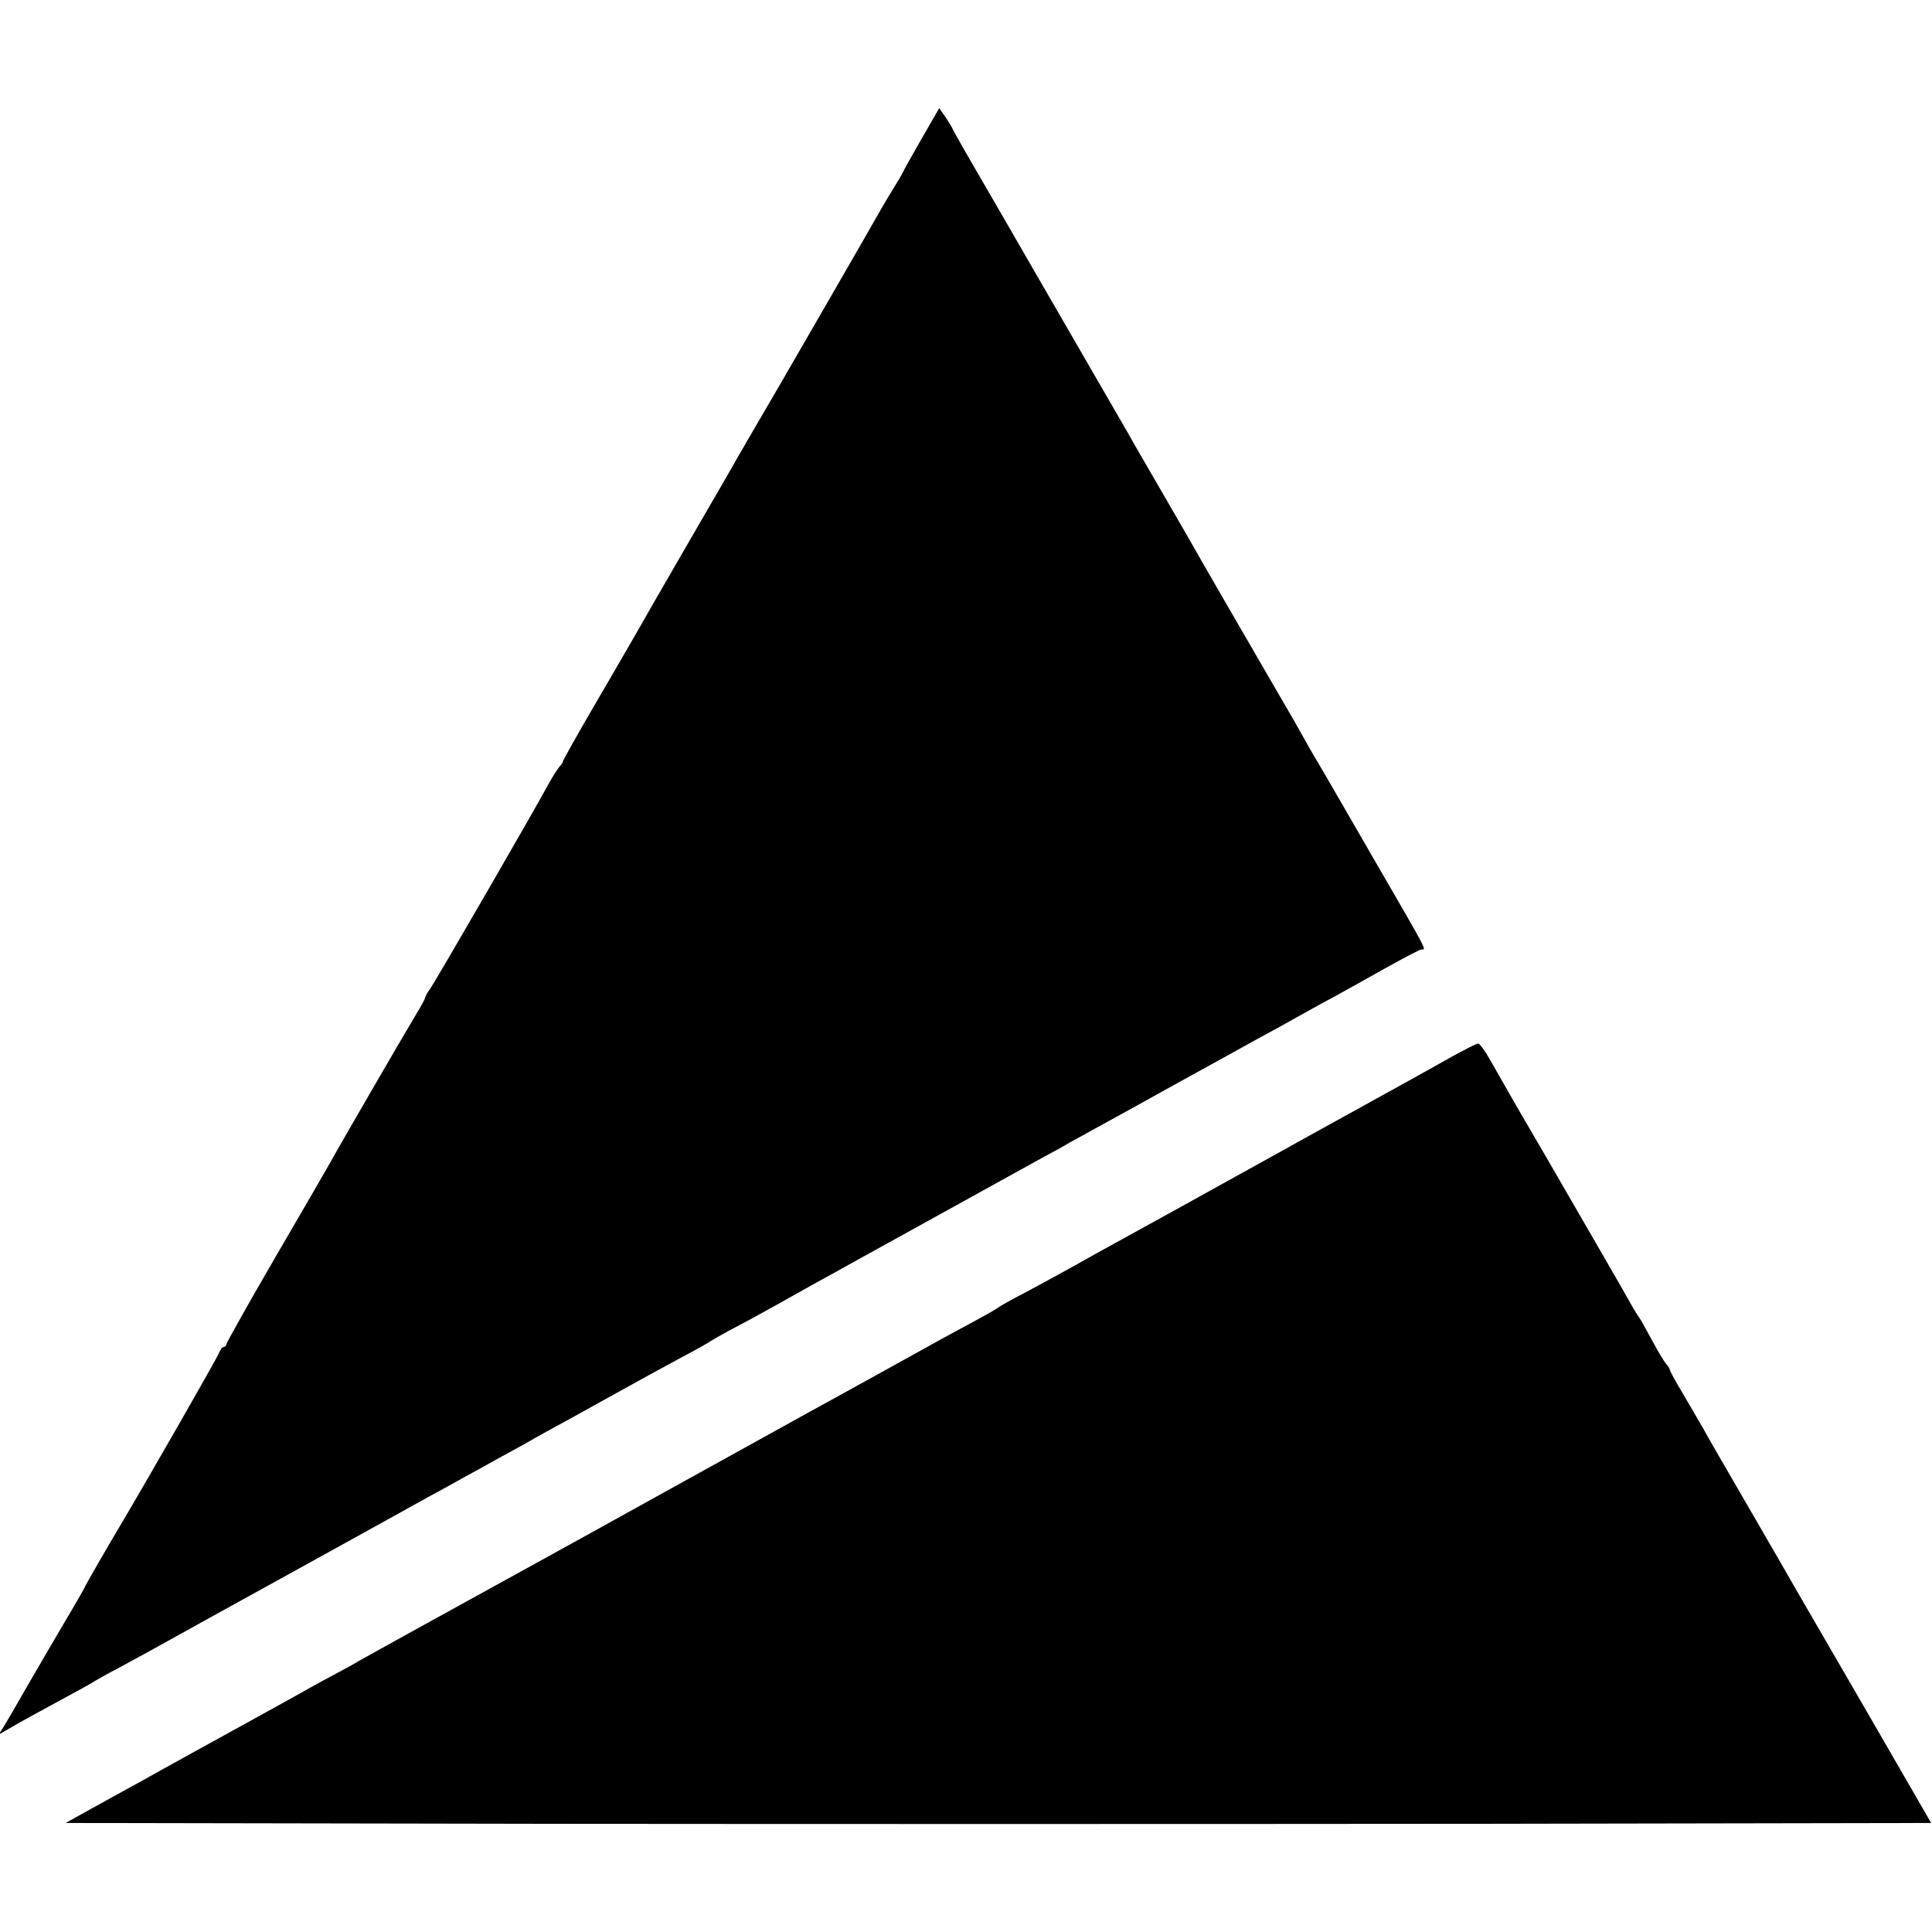
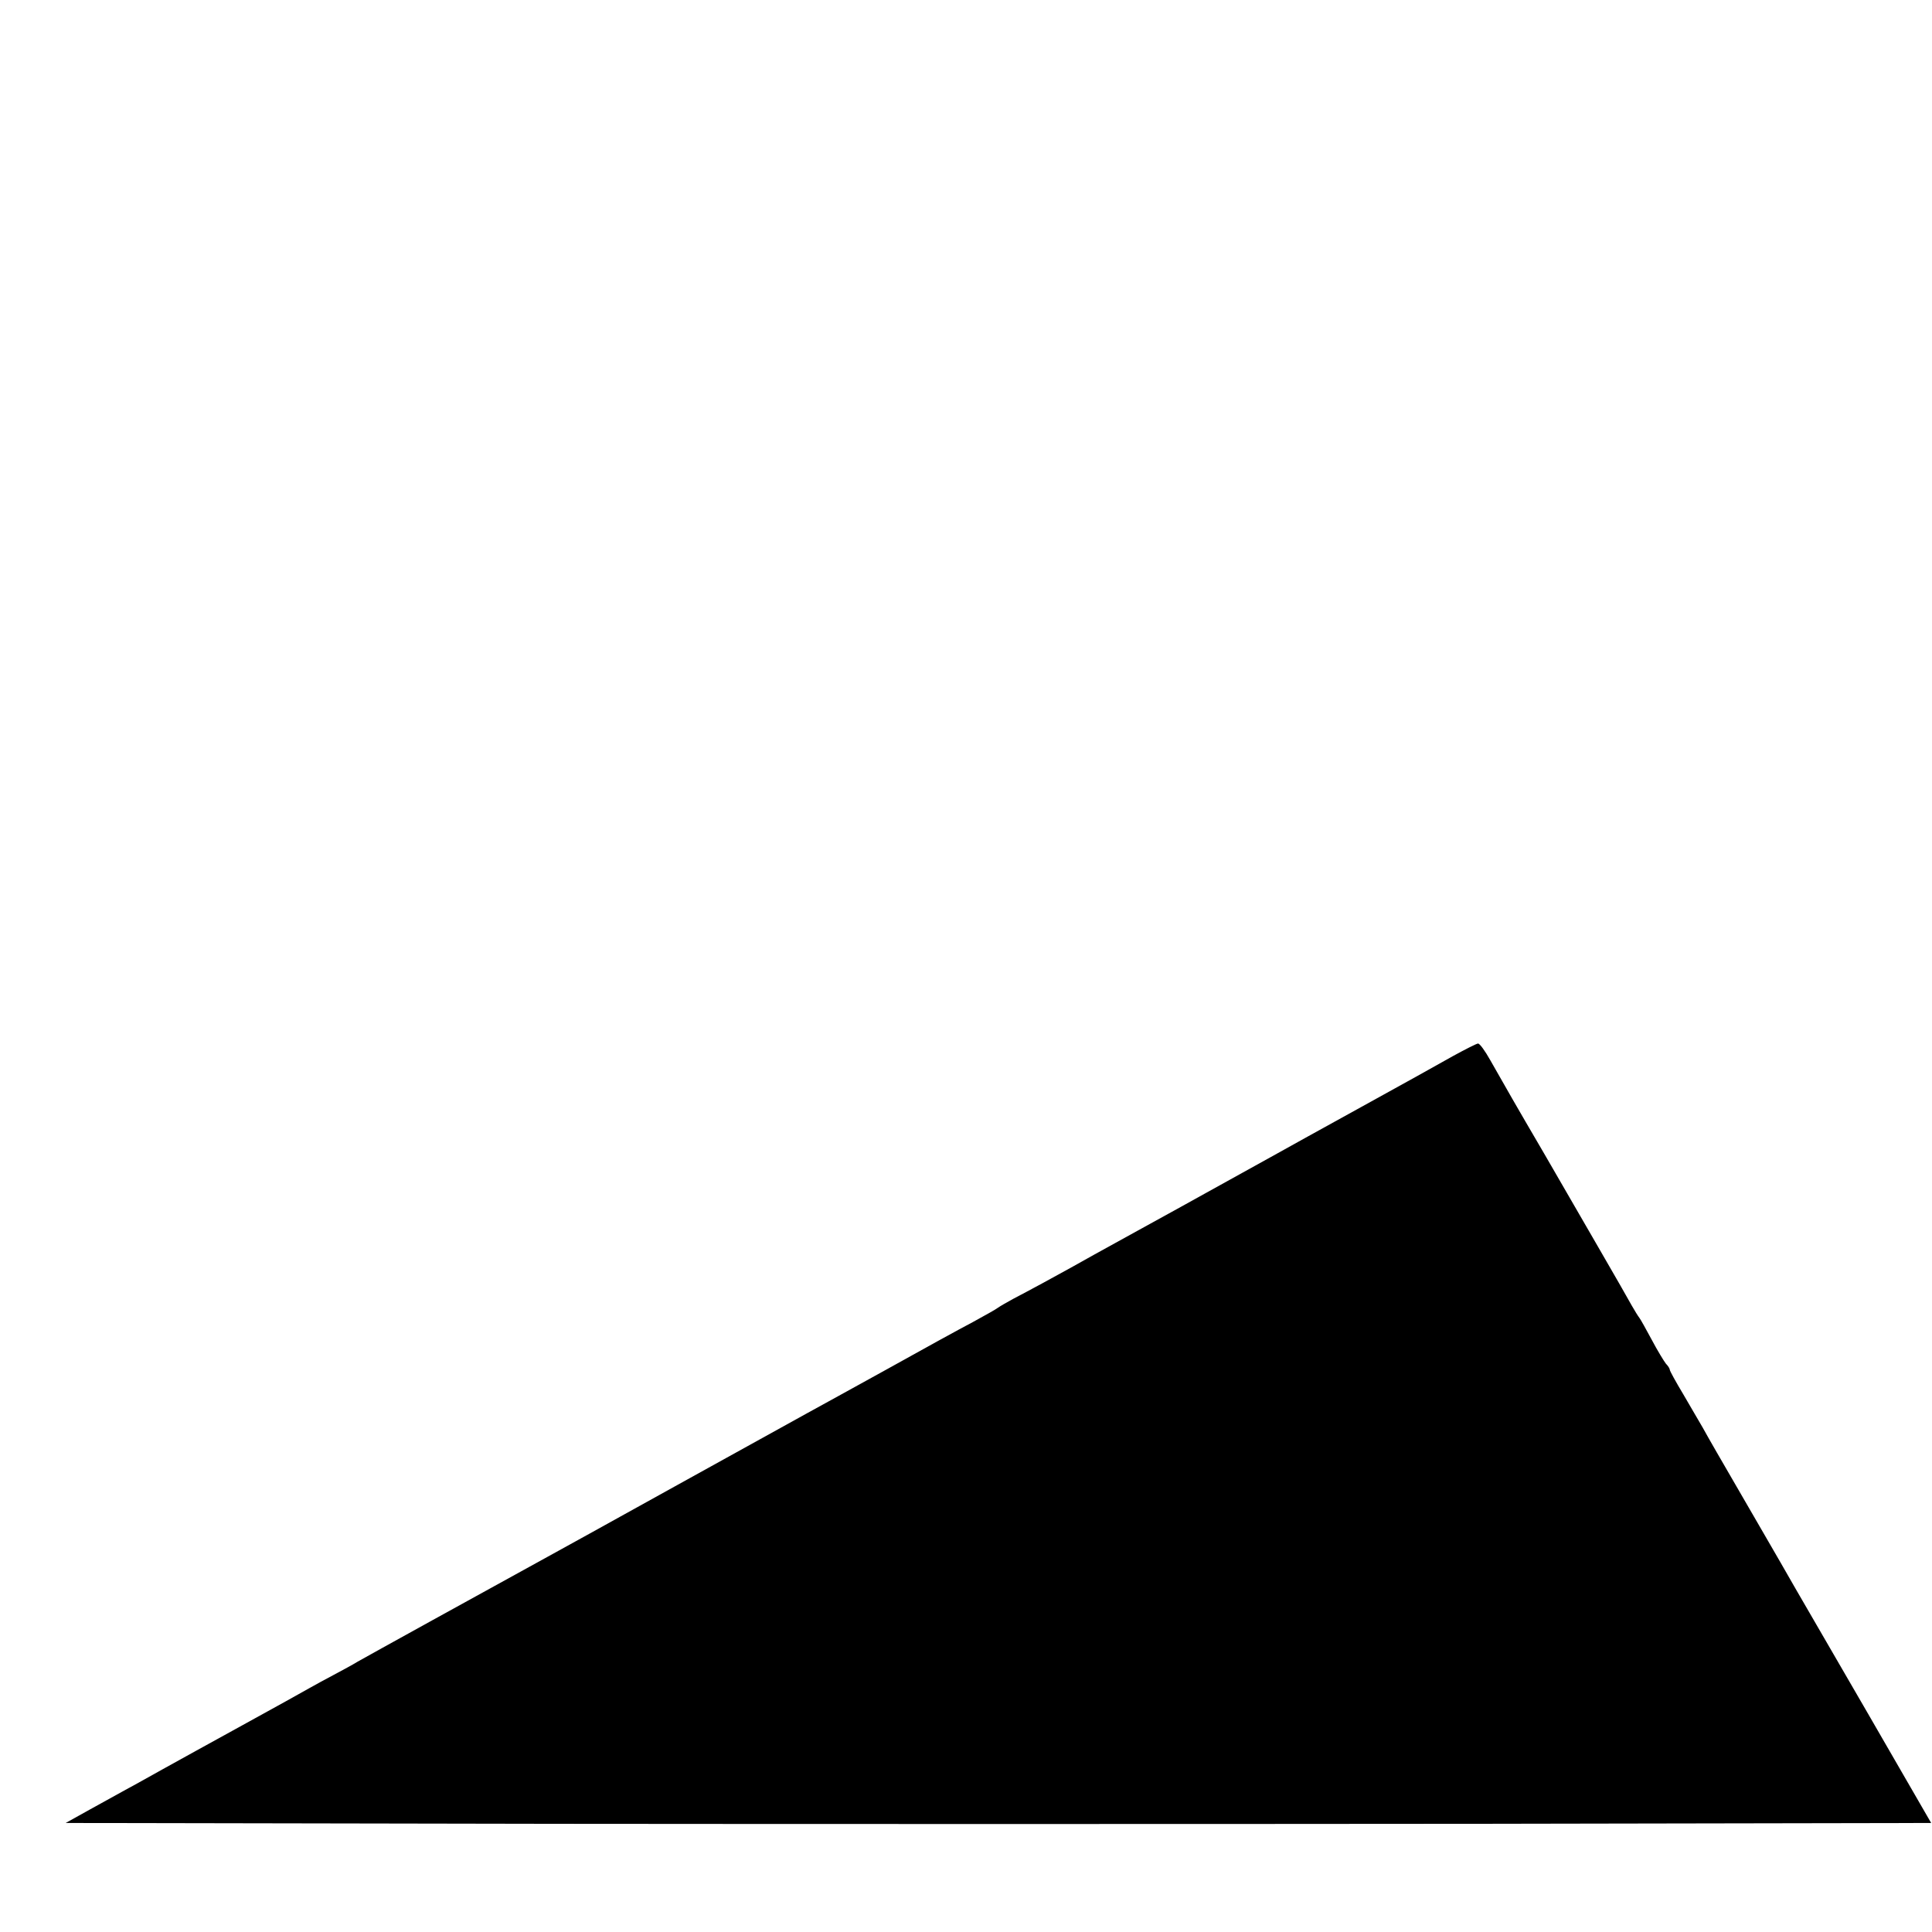
<svg xmlns="http://www.w3.org/2000/svg" version="1.0" width="700pt" height="700pt" viewBox="0 0 700 700" preserveAspectRatio="xMidYMid meet">
  <g transform="translate(0,700) scale(0.1,-0.1)" fill="#000000" stroke="none">
-     <path d="M3339 6497 c-35 -61 -66 -116 -68 -122 -2 -5 -15 -27 -28 -48 -14 -22 -35 -58 -48 -80 -13 -23 -96 -168 -185 -322 -89 -154 -171 -296 -182 -315 -36 -62 -113 -194 -123 -211 -5 -9 -18 -32 -29 -50 -10 -19 -93 -162 -184 -319 -91 -157 -175 -303 -187 -325 -13 -22 -77 -134 -144 -248 -67 -115 -121 -211 -121 -215 0 -3 -6 -13 -14 -21 -7 -9 -26 -38 -41 -66 -51 -95 -407 -710 -426 -737 -11 -15 -19 -30 -19 -34 0 -3 -15 -31 -34 -62 -37 -61 -271 -464 -310 -535 -13 -23 -103 -179 -200 -345 -97 -167 -176 -308 -176 -313 0 -5 -4 -9 -9 -9 -5 0 -13 -10 -18 -23 -6 -17 -257 -455 -353 -617 -45 -75 -130 -223 -130 -225 0 -2 -27 -50 -61 -107 -34 -57 -97 -166 -142 -243 -44 -77 -87 -151 -96 -165 l-16 -25 45 26 c25 15 101 57 170 94 69 37 130 71 135 75 6 4 45 26 89 49 43 23 140 76 215 118 75 42 159 88 186 103 49 27 566 312 675 373 30 17 73 40 95 52 22 12 63 35 90 50 28 15 75 41 105 58 30 16 73 40 95 52 22 13 60 34 85 48 25 13 126 69 225 124 99 55 221 122 270 148 50 26 95 52 100 56 6 4 35 21 65 37 80 42 165 89 250 137 41 23 100 56 130 72 51 29 558 308 680 376 30 17 75 41 100 55 25 13 59 32 75 42 17 9 62 34 100 55 39 21 171 94 295 163 124 68 254 140 290 160 36 19 99 54 140 77 41 23 104 58 140 77 36 20 118 65 183 102 65 36 122 66 127 66 18 0 29 -20 -168 320 -74 129 -158 273 -185 320 -48 81 -64 109 -105 183 -25 42 -195 337 -262 452 -29 50 -62 108 -75 130 -12 22 -73 128 -135 235 -62 107 -122 210 -132 229 -11 19 -59 102 -107 185 -48 83 -150 259 -226 391 -76 132 -176 305 -222 384 -46 79 -83 145 -83 147 0 2 -11 19 -23 38 l-24 34 -64 -111z" />
    <path d="M5265 3174 c-44 -25 -195 -109 -335 -186 -140 -77 -275 -152 -300 -166 -25 -14 -83 -46 -130 -72 -47 -26 -105 -58 -130 -72 -25 -14 -137 -76 -250 -138 -113 -62 -221 -122 -240 -133 -50 -28 -157 -86 -209 -113 -24 -13 -48 -27 -55 -32 -6 -5 -47 -28 -91 -52 -44 -23 -186 -101 -315 -173 -129 -71 -257 -142 -285 -157 -27 -15 -239 -132 -470 -260 -231 -128 -442 -245 -470 -260 -215 -118 -666 -367 -690 -381 -16 -10 -55 -31 -85 -47 -30 -16 -71 -38 -90 -49 -19 -11 -127 -71 -240 -133 -113 -62 -243 -134 -290 -160 -47 -26 -105 -59 -130 -72 -25 -14 -85 -47 -134 -74 l-88 -49 1691 -3 c930 -1 2451 -1 3380 0 l1688 3 -234 405 c-129 223 -245 423 -258 445 -12 22 -80 139 -150 260 -142 245 -156 269 -186 323 -12 20 -43 74 -70 120 -27 45 -49 85 -49 89 0 4 -6 14 -14 22 -7 9 -31 48 -51 86 -21 39 -41 75 -45 80 -5 6 -17 26 -28 45 -25 46 -183 318 -317 550 -110 188 -133 229 -195 338 -19 34 -39 62 -45 61 -5 0 -46 -21 -90 -45z" />
  </g>
</svg>